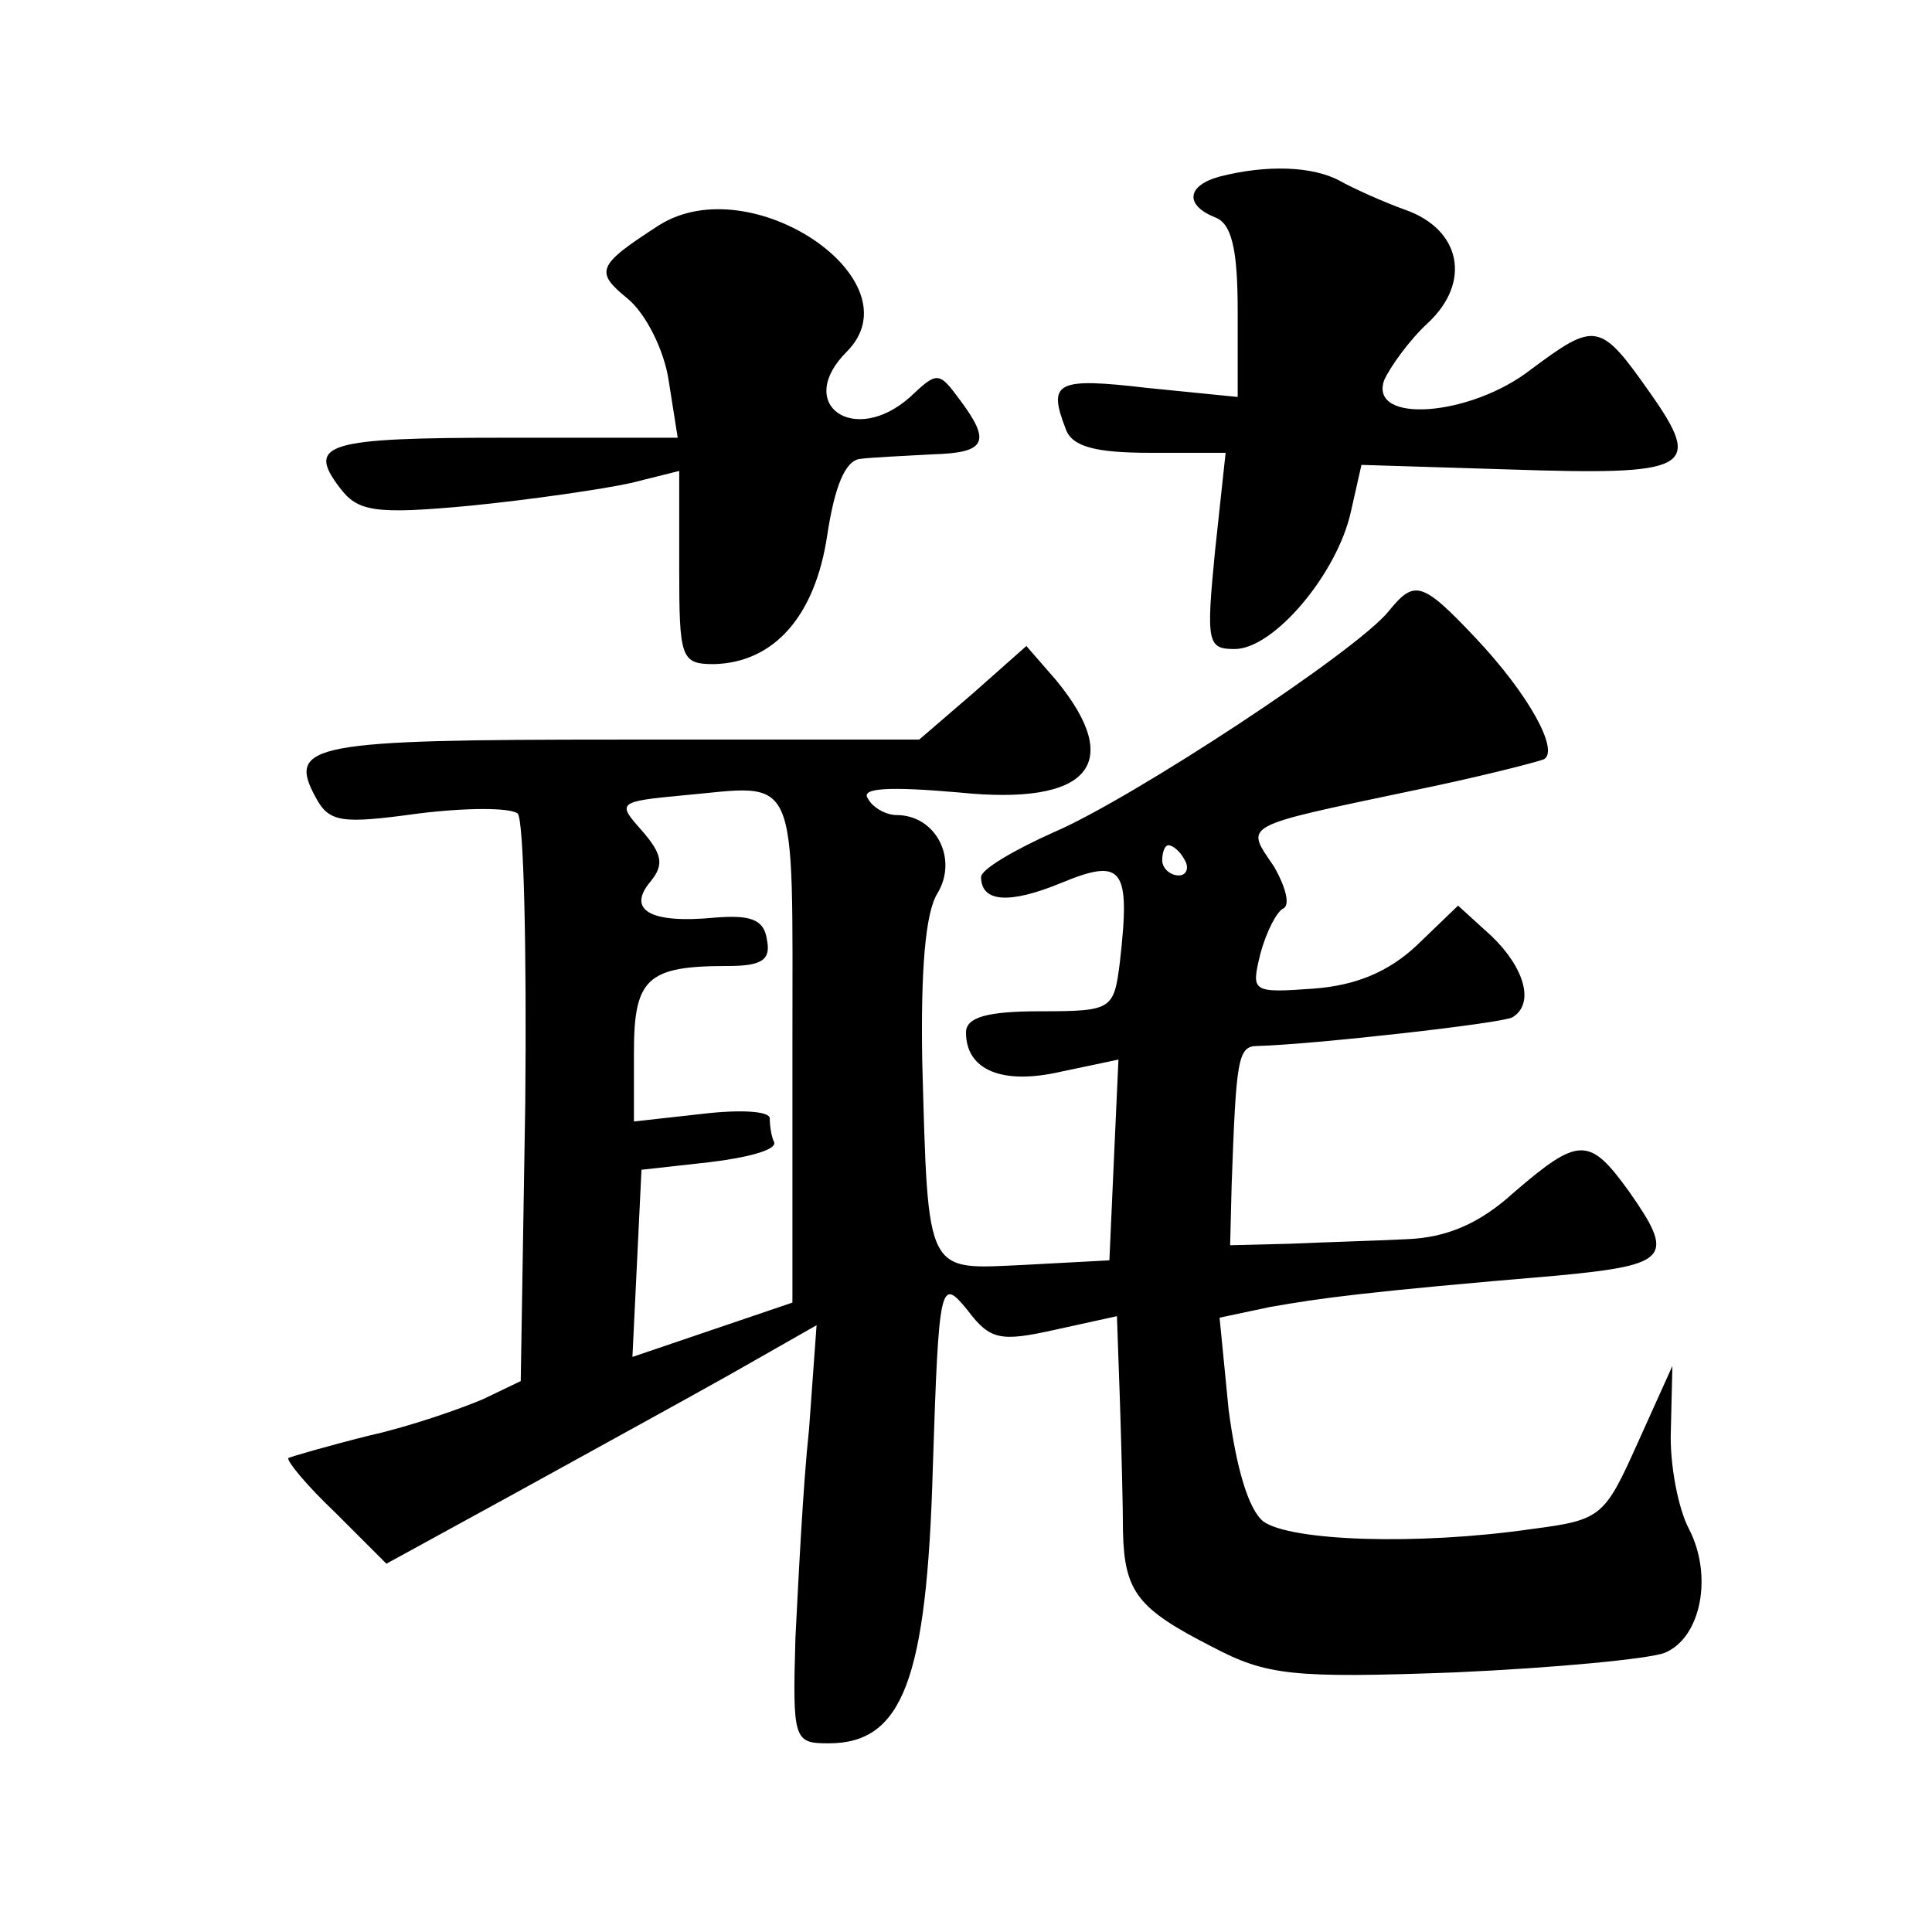
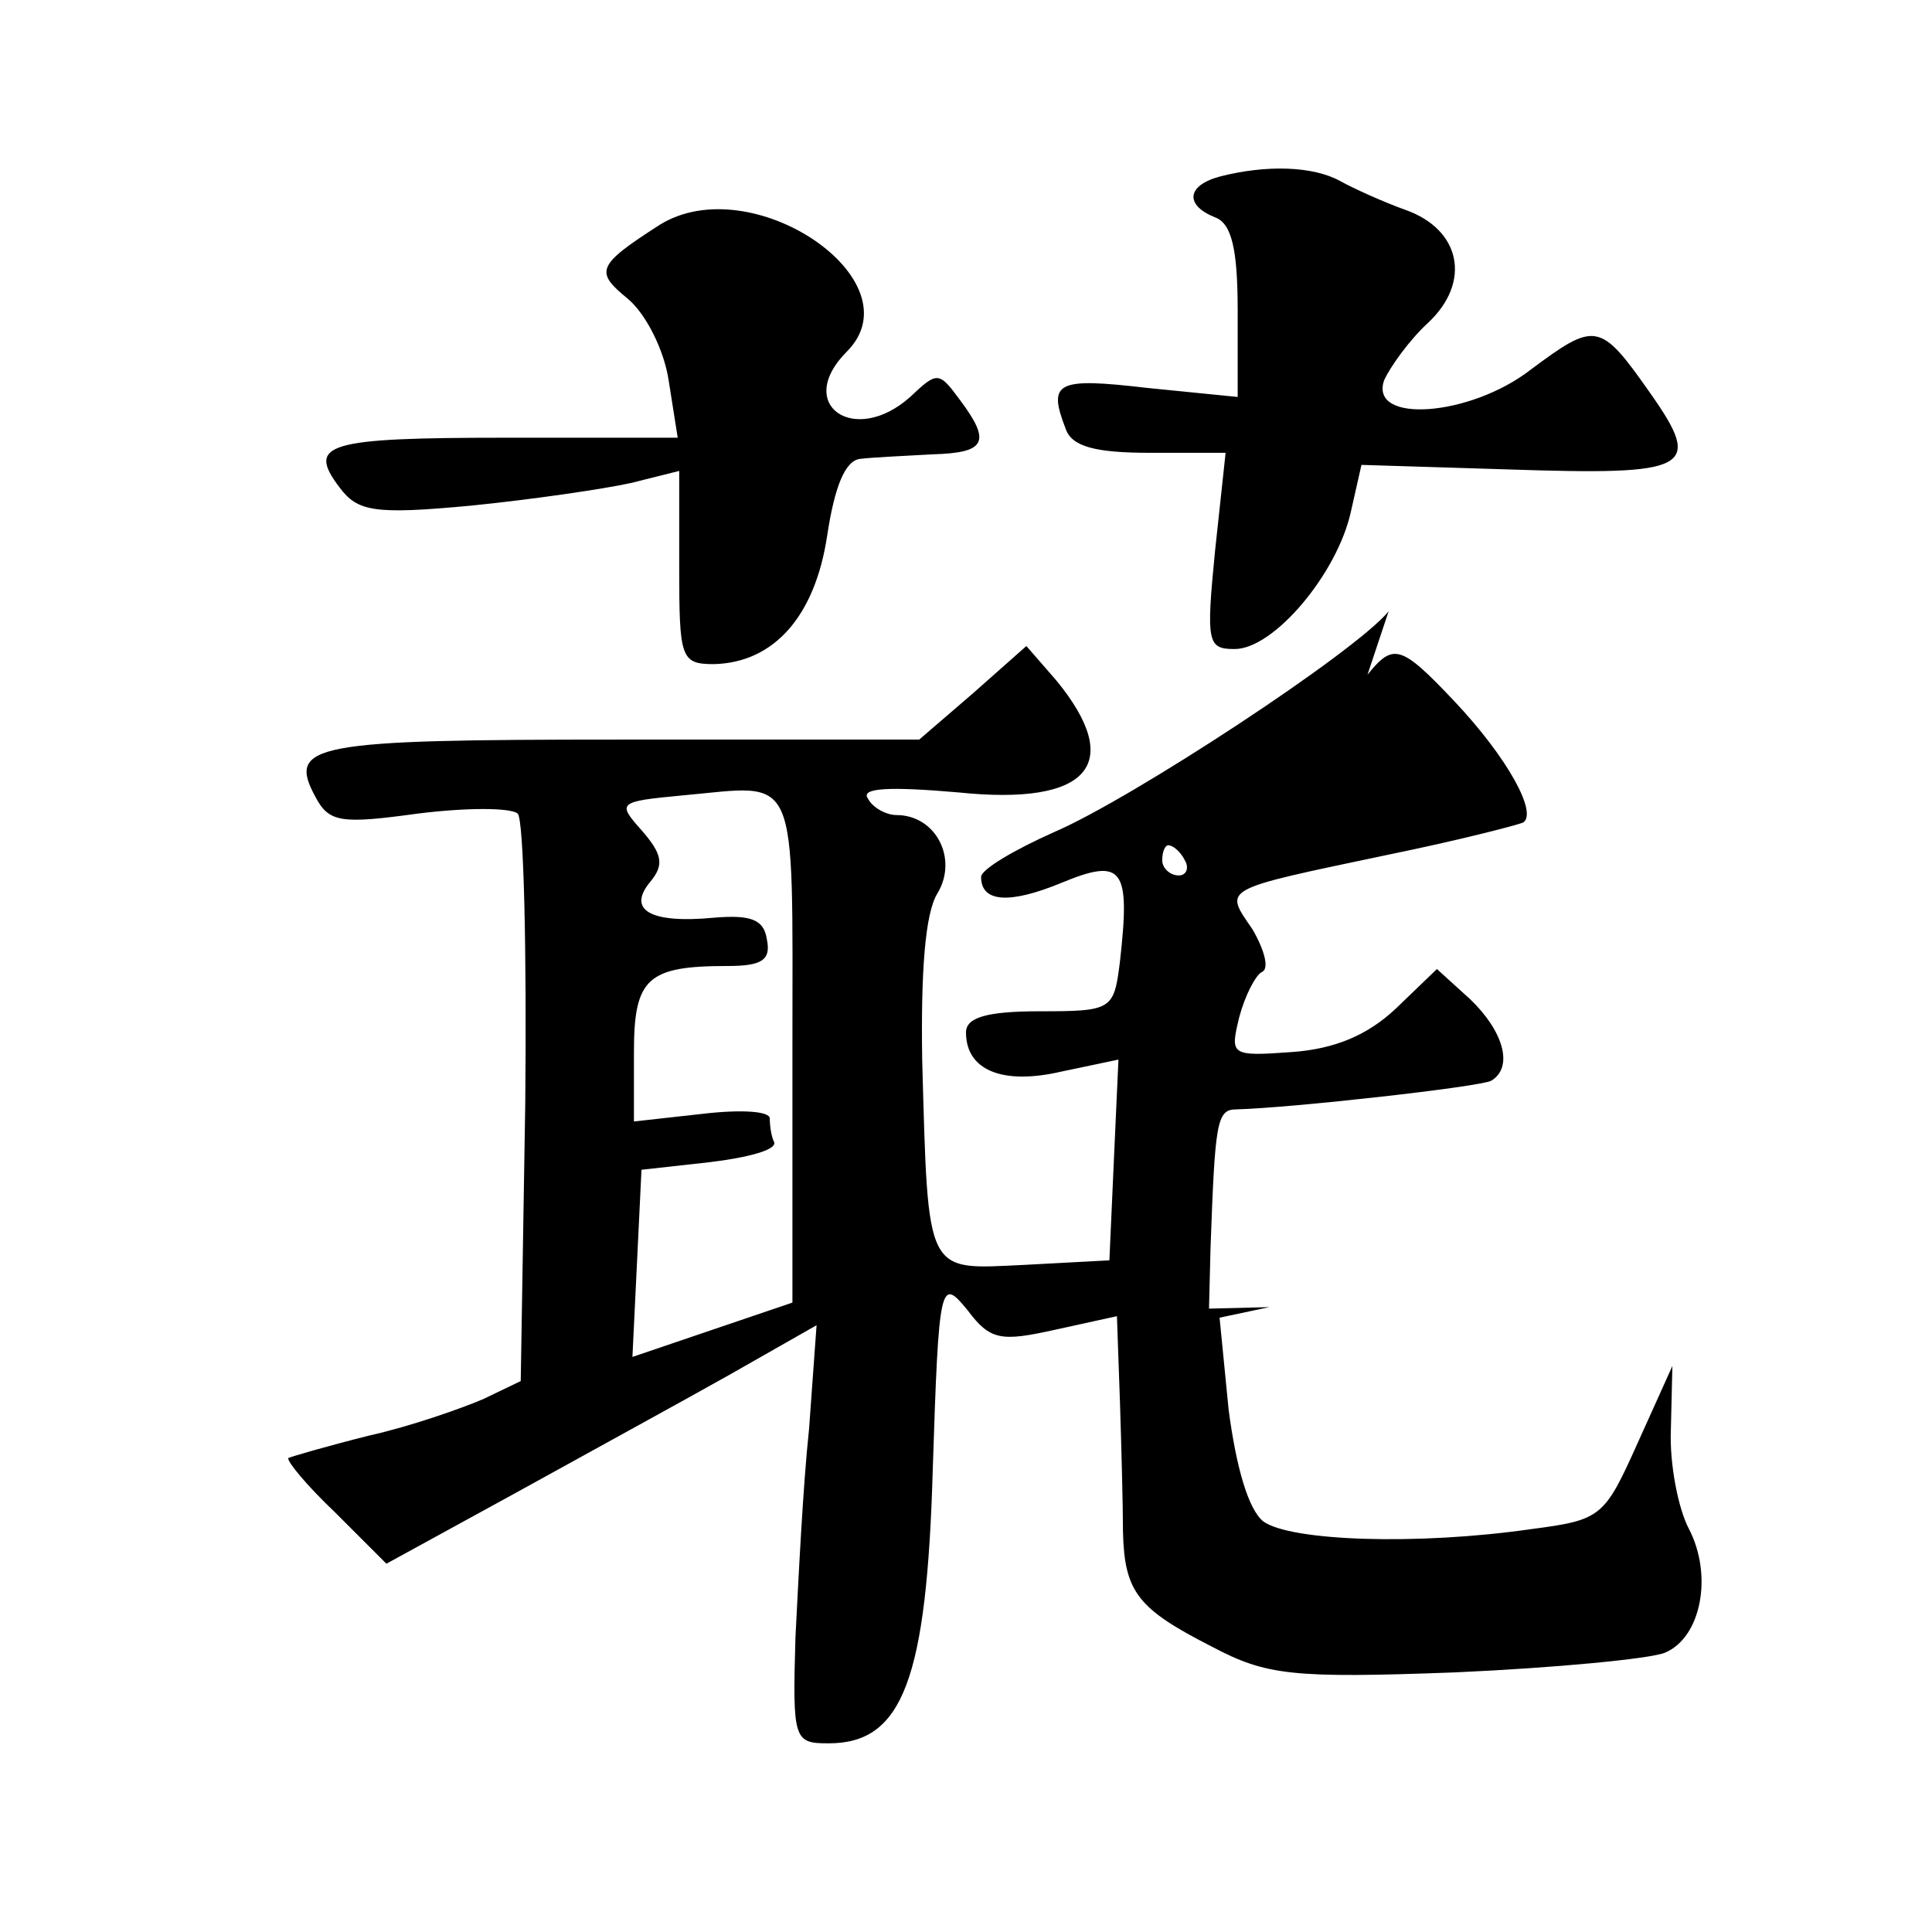
<svg xmlns="http://www.w3.org/2000/svg" version="1.0" width="128pt" height="128pt" viewBox="0 0 128 128" preserveAspectRatio="xMidYMid meet">
  <g transform="translate(0,128) scale(0.1,-0.1)" fill="#0" stroke="none">
-     <path d="M808 1163 c-22 -6 -23 -19 -3 -27 11 -4 15 -21 15 -62 l0 -57 -60 6 c-60 7 -66 4 -54 -27 4 -12 20 -16 56 -16 l50 0 -7 -65 c-6 -61 -5 -65 13 -65 26 0 68 50 77 91 l7 31 97 -3 c121 -4 130 0 94 51 -33 47 -36 47 -79 15 -40 -31 -107 -36 -97 -7 4 9 17 27 29 38 29 27 22 62 -15 75 -14 5 -34 14 -43 19 -18 10 -49 11 -80 3z M437 1131 c-42 -27 -43 -31 -21 -49 12 -10 24 -34 27 -54 l6 -38 -114 0 c-119 0 -132 -4 -110 -33 12 -16 23 -18 87 -12 40 4 88 11 106 15 l32 8 0 -64 c0 -60 1 -64 23 -64 40 1 67 32 75 85 5 33 12 50 22 51 8 1 30 2 48 3 35 1 39 8 18 36 -14 19 -15 19 -33 2 -37 -33 -77 -5 -42 30 47 47 -63 122 -124 84z M920 875 c-22 -27 -170 -124 -221 -146 -27 -12 -49 -25 -49 -30 0 -17 19 -18 53 -4 41 17 46 10 39 -52 -4 -32 -5 -33 -53 -33 -35 0 -49 -4 -49 -14 0 -25 24 -35 63 -26 l38 8 -3 -66 -3 -67 -56 -3 c-66 -3 -64 -9 -68 135 -1 60 2 98 10 111 14 23 -1 52 -27 52 -7 0 -16 5 -19 11 -5 7 14 8 60 4 87 -9 110 19 65 74 l-20 23 -35 -31 -36 -31 -199 0 c-203 0 -220 -3 -201 -38 9 -17 17 -18 68 -11 32 4 61 4 66 0 4 -4 6 -90 5 -192 l-3 -184 -25 -12 c-14 -6 -48 -18 -75 -24 -28 -7 -52 -14 -54 -15 -1 -2 12 -18 31 -36 l34 -34 84 46 c47 26 111 61 143 79 l58 33 -5 -69 c-4 -37 -7 -99 -9 -138 -2 -68 -1 -70 22 -70 49 0 65 42 69 182 4 124 5 127 23 105 15 -20 22 -21 58 -13 l41 9 2 -57 c1 -31 2 -69 2 -86 1 -40 10 -51 59 -76 36 -19 53 -21 161 -17 67 3 129 9 139 13 24 10 32 51 16 82 -7 13 -13 43 -12 66 l1 42 -23 -51 c-22 -49 -24 -51 -70 -57 -76 -11 -160 -8 -178 5 -10 8 -18 36 -23 74 l-6 61 33 7 c34 6 62 10 192 21 73 7 77 12 46 56 -26 36 -33 36 -76 -1 -23 -21 -45 -30 -71 -31 -20 -1 -55 -2 -77 -3 l-40 -1 1 40 c3 83 4 92 17 92 37 1 162 15 169 19 15 9 8 33 -14 54 l-22 20 -27 -26 c-19 -18 -41 -27 -69 -29 -41 -3 -41 -2 -35 23 4 15 11 28 15 30 5 2 2 14 -6 28 -19 28 -23 26 91 50 44 9 83 19 88 21 10 6 -10 43 -46 81 -35 37 -40 38 -57 17z m-395 -289 l0 -169 -53 -18 -53 -18 3 62 3 62 45 5 c25 3 44 8 43 13 -2 4 -3 11 -3 16 0 5 -20 6 -45 3 l-45 -5 0 46 c0 49 9 57 62 57 23 0 29 4 26 18 -2 13 -11 16 -35 14 -42 -4 -58 5 -42 24 9 11 8 18 -6 34 -16 18 -16 19 27 23 78 7 73 20 73 -167z m260 124 c3 -5 1 -10 -4 -10 -6 0 -11 5 -11 10 0 6 2 10 4 10 3 0 8 -4 11 -10z" />
+     <path d="M808 1163 c-22 -6 -23 -19 -3 -27 11 -4 15 -21 15 -62 l0 -57 -60 6 c-60 7 -66 4 -54 -27 4 -12 20 -16 56 -16 l50 0 -7 -65 c-6 -61 -5 -65 13 -65 26 0 68 50 77 91 l7 31 97 -3 c121 -4 130 0 94 51 -33 47 -36 47 -79 15 -40 -31 -107 -36 -97 -7 4 9 17 27 29 38 29 27 22 62 -15 75 -14 5 -34 14 -43 19 -18 10 -49 11 -80 3z M437 1131 c-42 -27 -43 -31 -21 -49 12 -10 24 -34 27 -54 l6 -38 -114 0 c-119 0 -132 -4 -110 -33 12 -16 23 -18 87 -12 40 4 88 11 106 15 l32 8 0 -64 c0 -60 1 -64 23 -64 40 1 67 32 75 85 5 33 12 50 22 51 8 1 30 2 48 3 35 1 39 8 18 36 -14 19 -15 19 -33 2 -37 -33 -77 -5 -42 30 47 47 -63 122 -124 84z M920 875 c-22 -27 -170 -124 -221 -146 -27 -12 -49 -25 -49 -30 0 -17 19 -18 53 -4 41 17 46 10 39 -52 -4 -32 -5 -33 -53 -33 -35 0 -49 -4 -49 -14 0 -25 24 -35 63 -26 l38 8 -3 -66 -3 -67 -56 -3 c-66 -3 -64 -9 -68 135 -1 60 2 98 10 111 14 23 -1 52 -27 52 -7 0 -16 5 -19 11 -5 7 14 8 60 4 87 -9 110 19 65 74 l-20 23 -35 -31 -36 -31 -199 0 c-203 0 -220 -3 -201 -38 9 -17 17 -18 68 -11 32 4 61 4 66 0 4 -4 6 -90 5 -192 l-3 -184 -25 -12 c-14 -6 -48 -18 -75 -24 -28 -7 -52 -14 -54 -15 -1 -2 12 -18 31 -36 l34 -34 84 46 c47 26 111 61 143 79 l58 33 -5 -69 c-4 -37 -7 -99 -9 -138 -2 -68 -1 -70 22 -70 49 0 65 42 69 182 4 124 5 127 23 105 15 -20 22 -21 58 -13 l41 9 2 -57 c1 -31 2 -69 2 -86 1 -40 10 -51 59 -76 36 -19 53 -21 161 -17 67 3 129 9 139 13 24 10 32 51 16 82 -7 13 -13 43 -12 66 l1 42 -23 -51 c-22 -49 -24 -51 -70 -57 -76 -11 -160 -8 -178 5 -10 8 -18 36 -23 74 l-6 61 33 7 l-40 -1 1 40 c3 83 4 92 17 92 37 1 162 15 169 19 15 9 8 33 -14 54 l-22 20 -27 -26 c-19 -18 -41 -27 -69 -29 -41 -3 -41 -2 -35 23 4 15 11 28 15 30 5 2 2 14 -6 28 -19 28 -23 26 91 50 44 9 83 19 88 21 10 6 -10 43 -46 81 -35 37 -40 38 -57 17z m-395 -289 l0 -169 -53 -18 -53 -18 3 62 3 62 45 5 c25 3 44 8 43 13 -2 4 -3 11 -3 16 0 5 -20 6 -45 3 l-45 -5 0 46 c0 49 9 57 62 57 23 0 29 4 26 18 -2 13 -11 16 -35 14 -42 -4 -58 5 -42 24 9 11 8 18 -6 34 -16 18 -16 19 27 23 78 7 73 20 73 -167z m260 124 c3 -5 1 -10 -4 -10 -6 0 -11 5 -11 10 0 6 2 10 4 10 3 0 8 -4 11 -10z" />
  </g>
</svg>